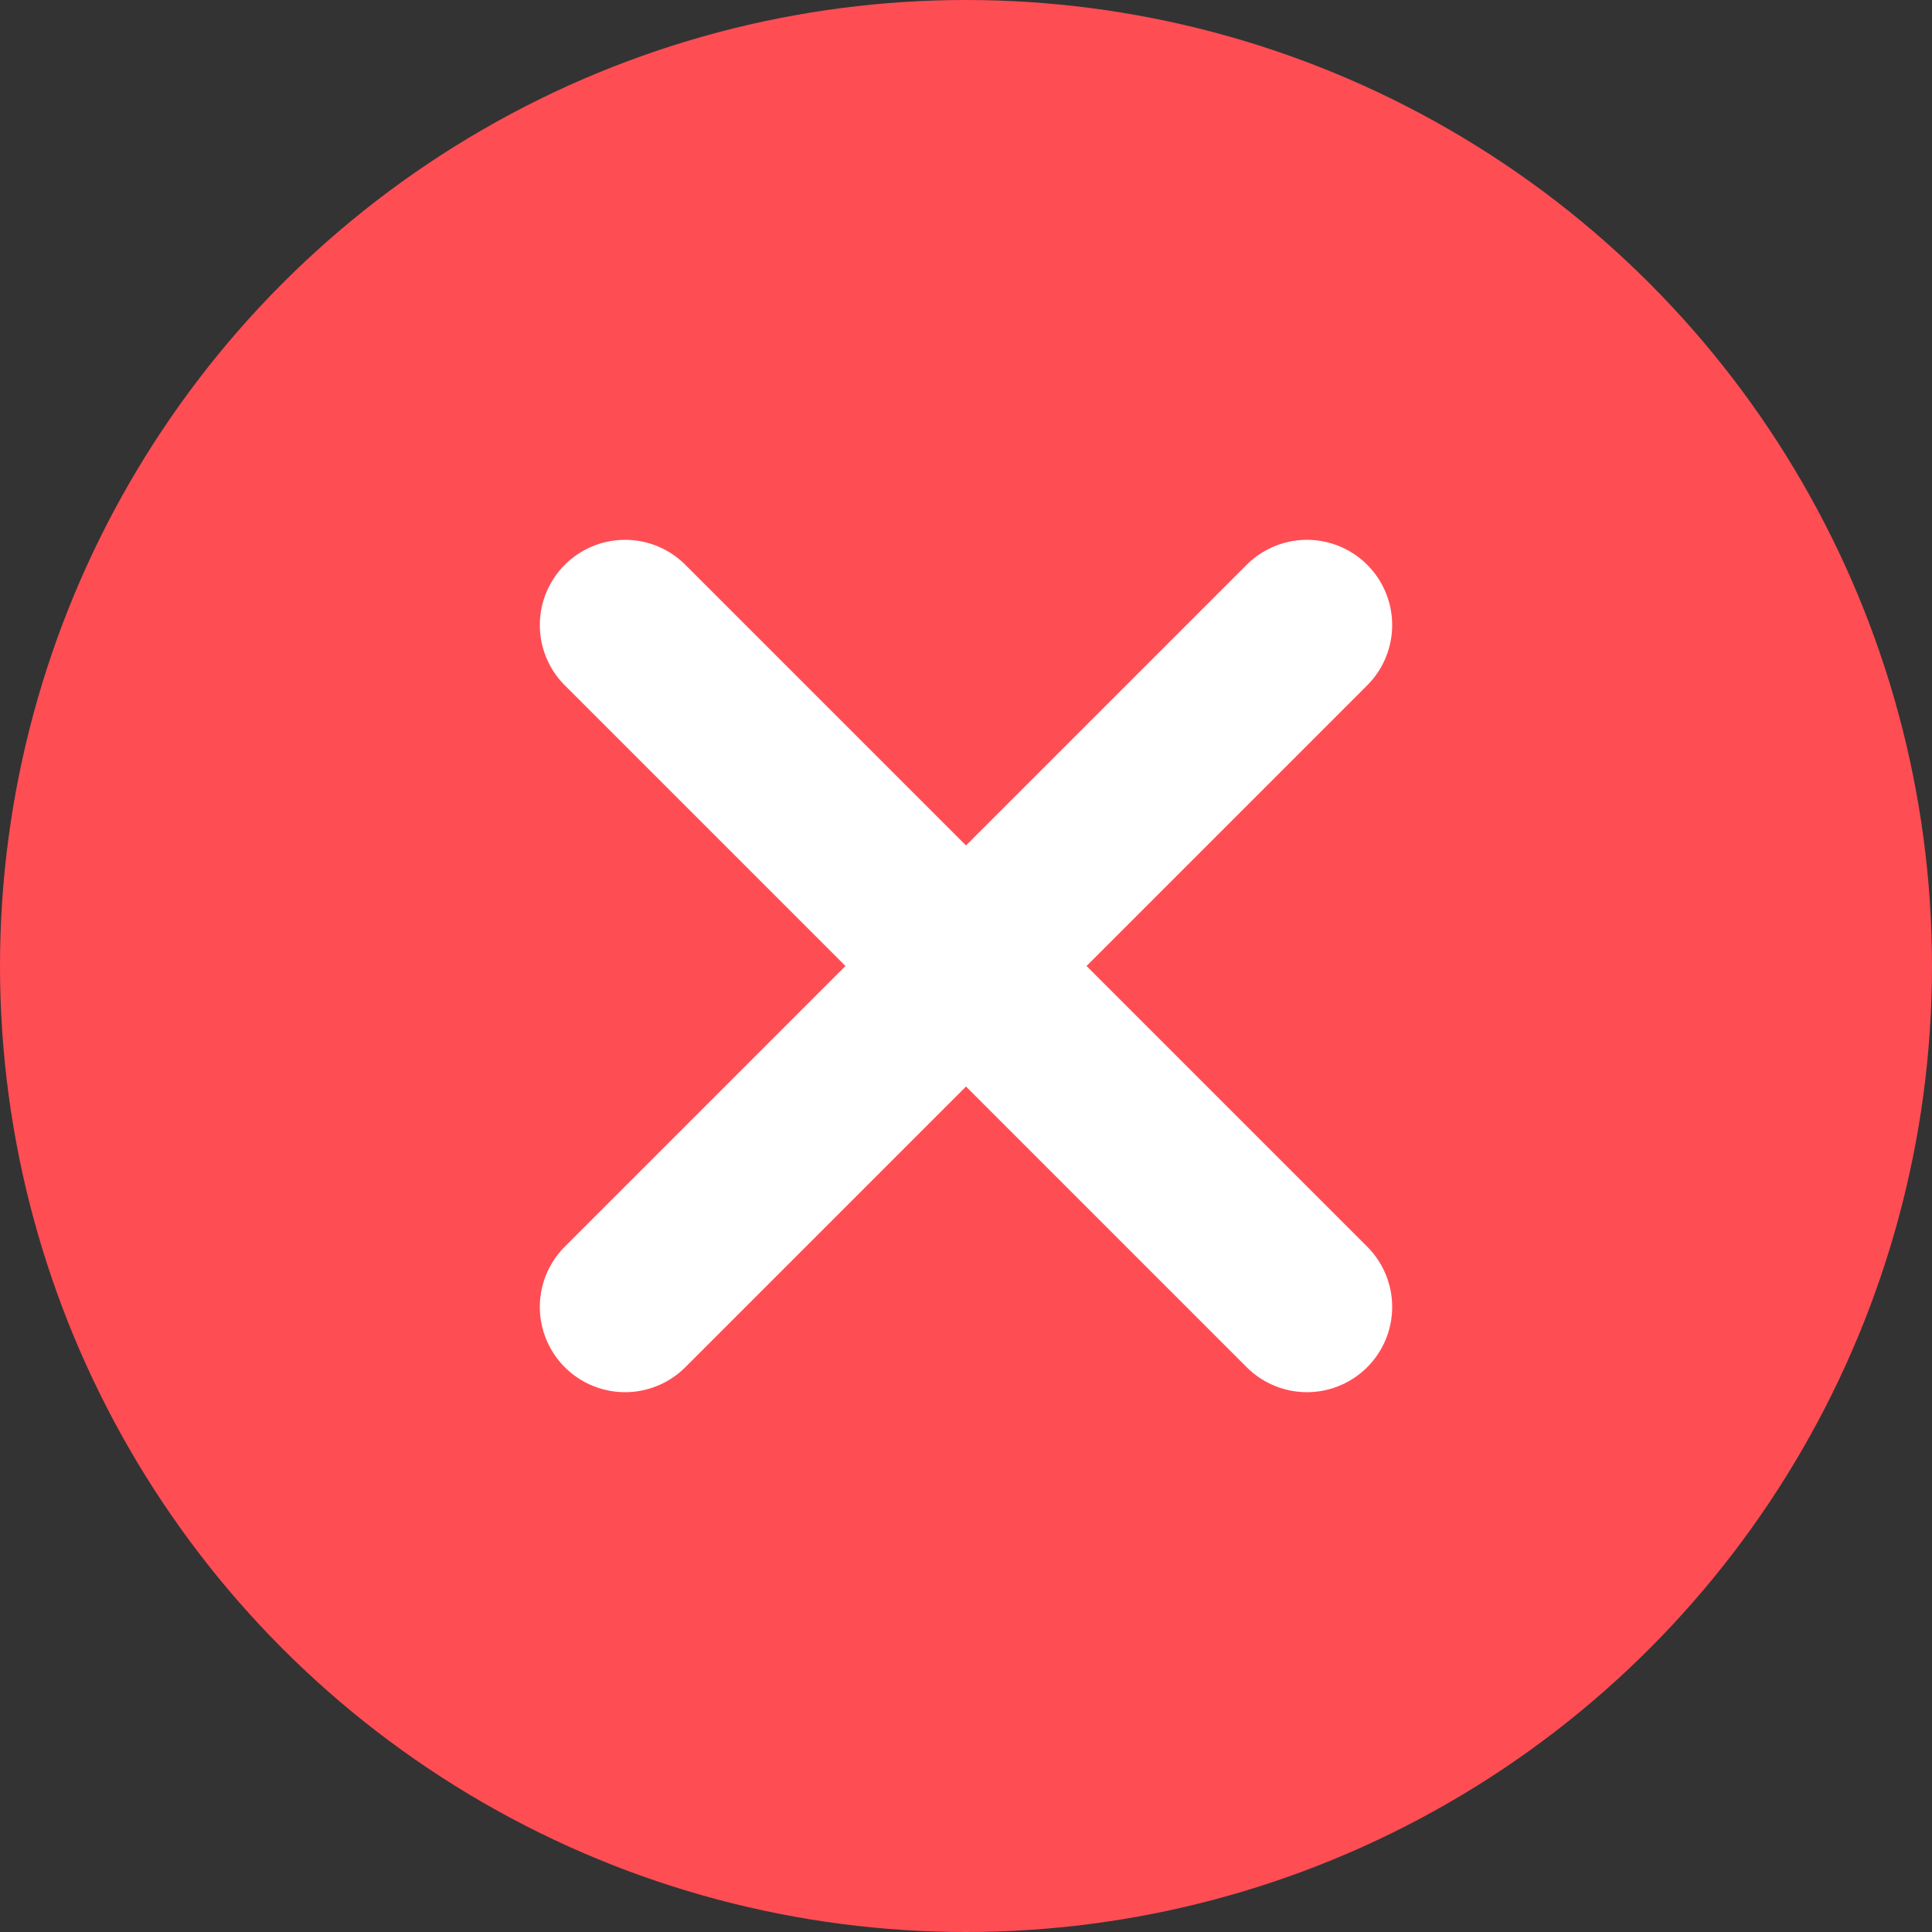
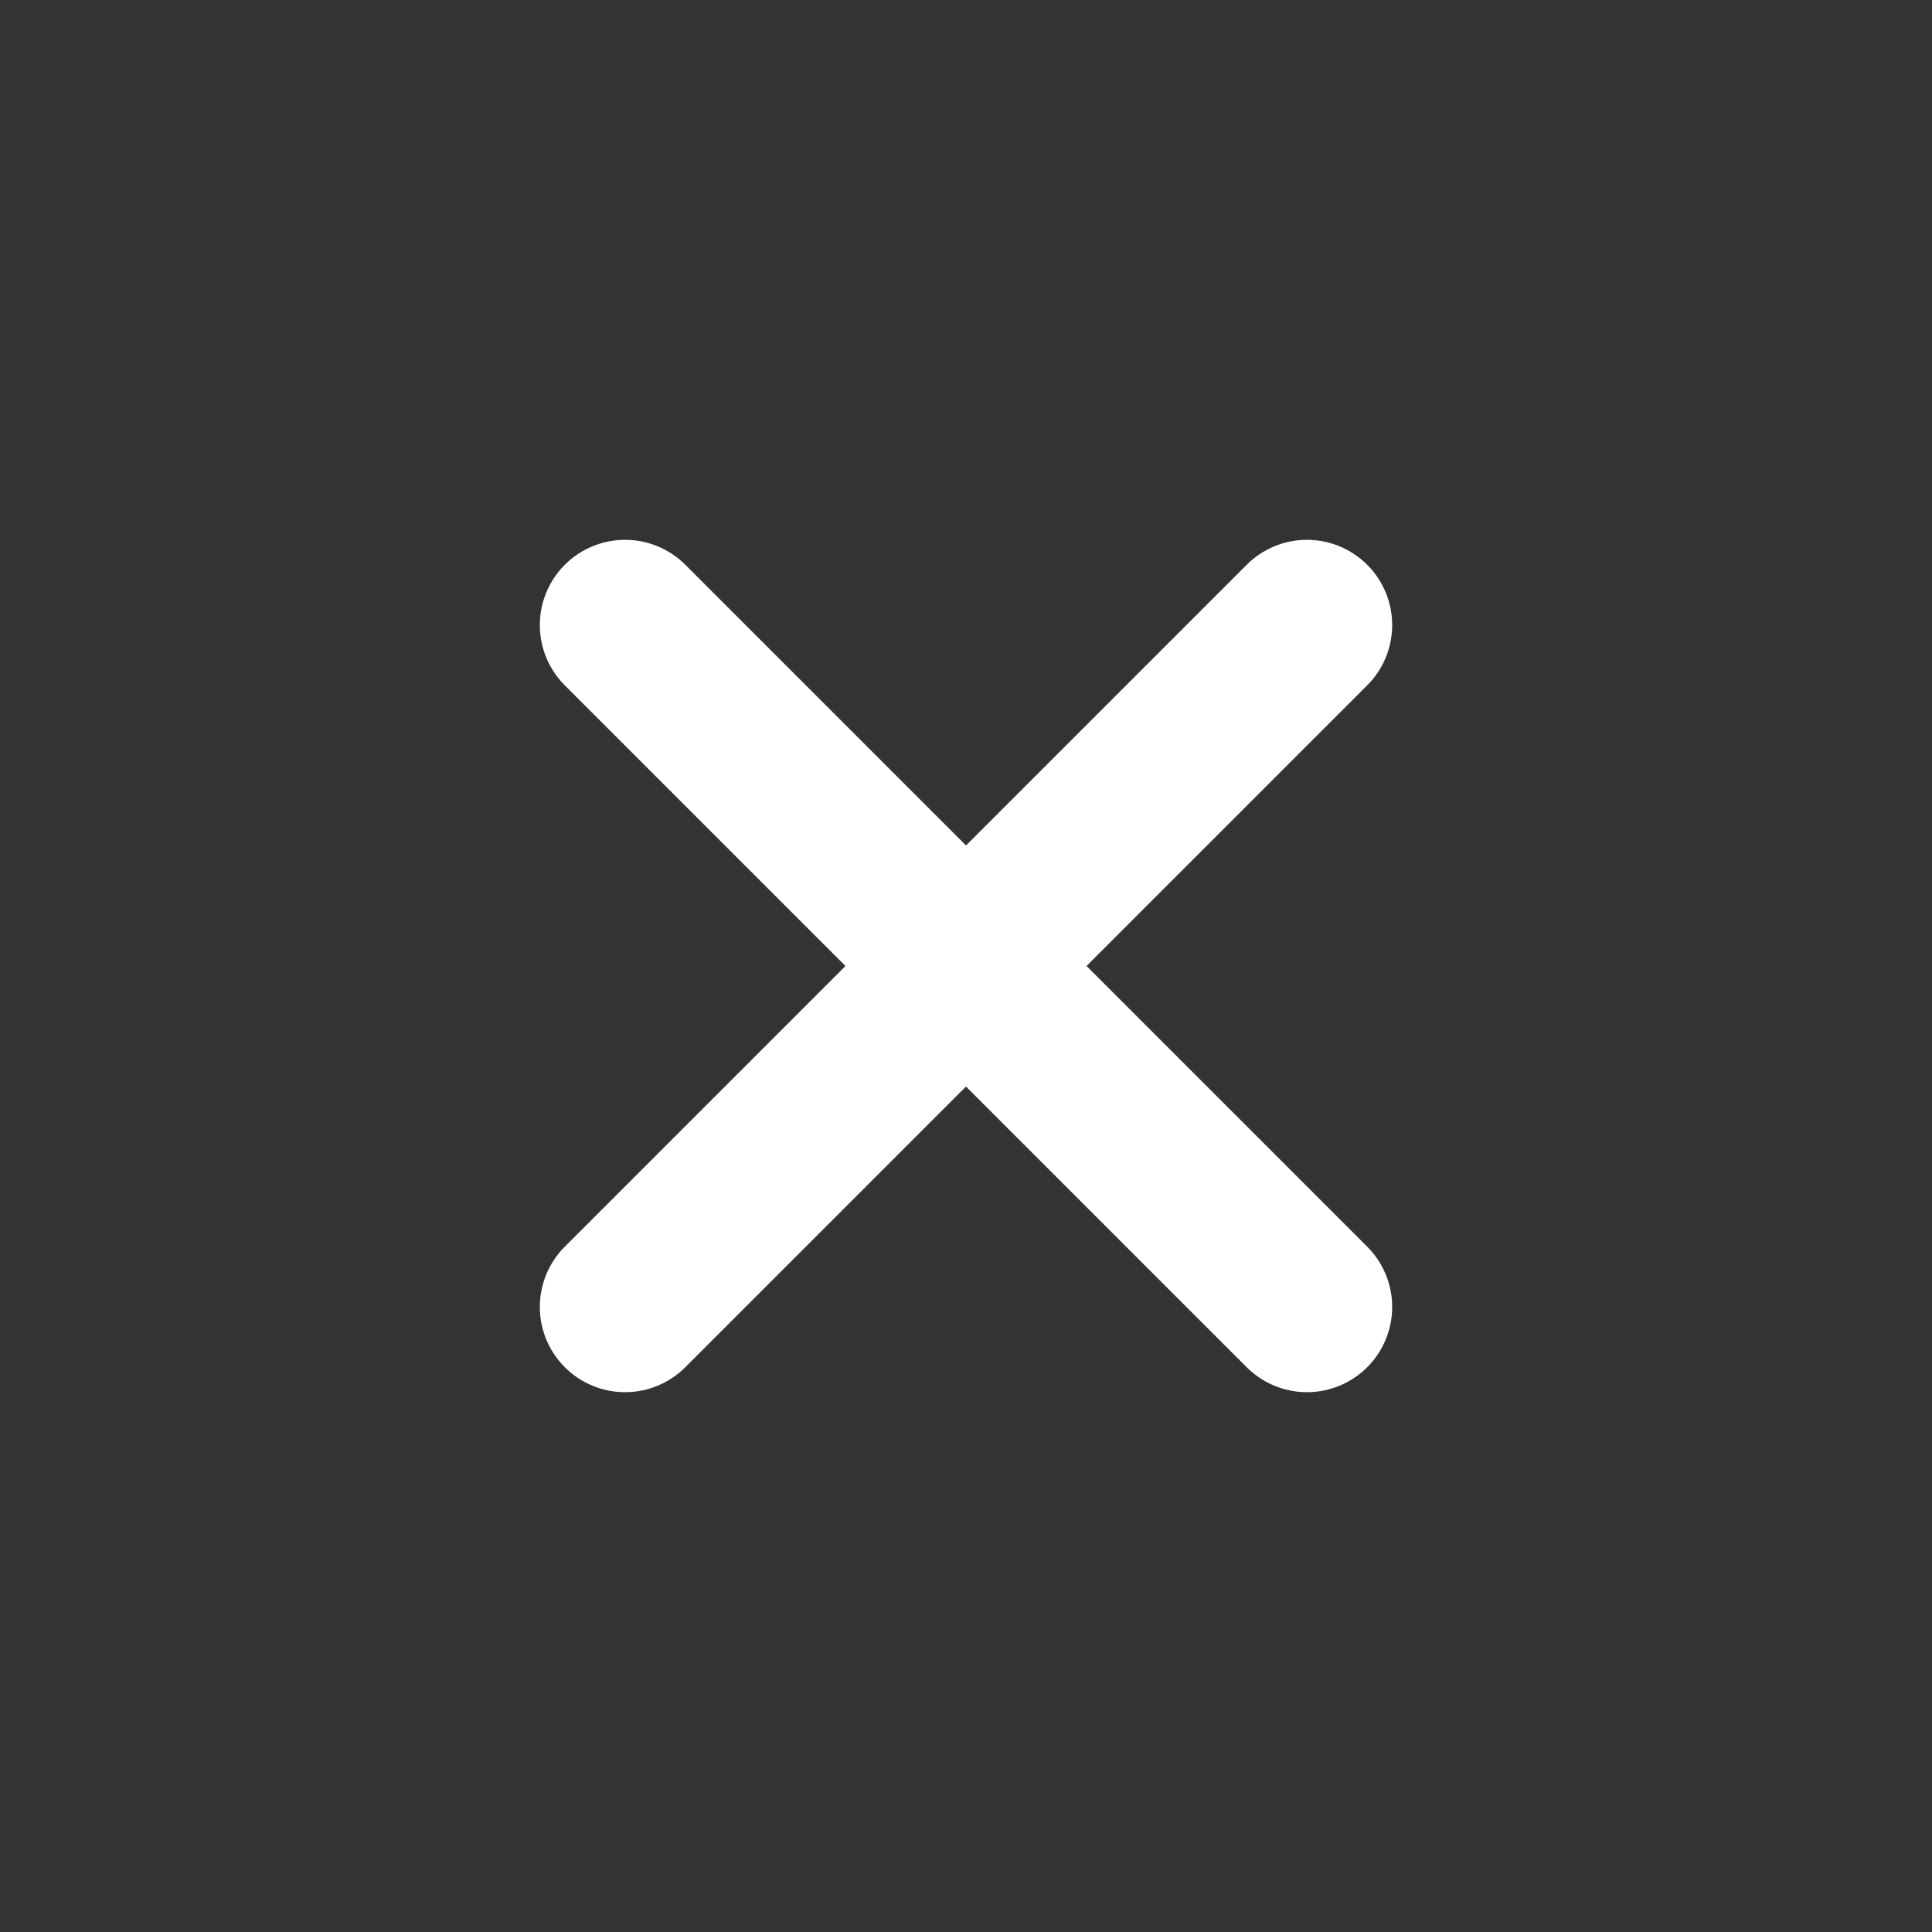
<svg xmlns="http://www.w3.org/2000/svg" width="34" height="34" viewBox="0 0 34 34" fill="none">
  <rect x="0" y="0" width="34" height="34" fill="#333333" stroke="none" />
-   <circle cx="17" cy="17" r="17" fill="#FF4D54" />
  <path d="M23 11L11 23" stroke="white" stroke-width="3" stroke-linecap="round" stroke-linejoin="round" />
  <path d="M11 11L23 23" stroke="white" stroke-width="3" stroke-linecap="round" stroke-linejoin="round" />
</svg>